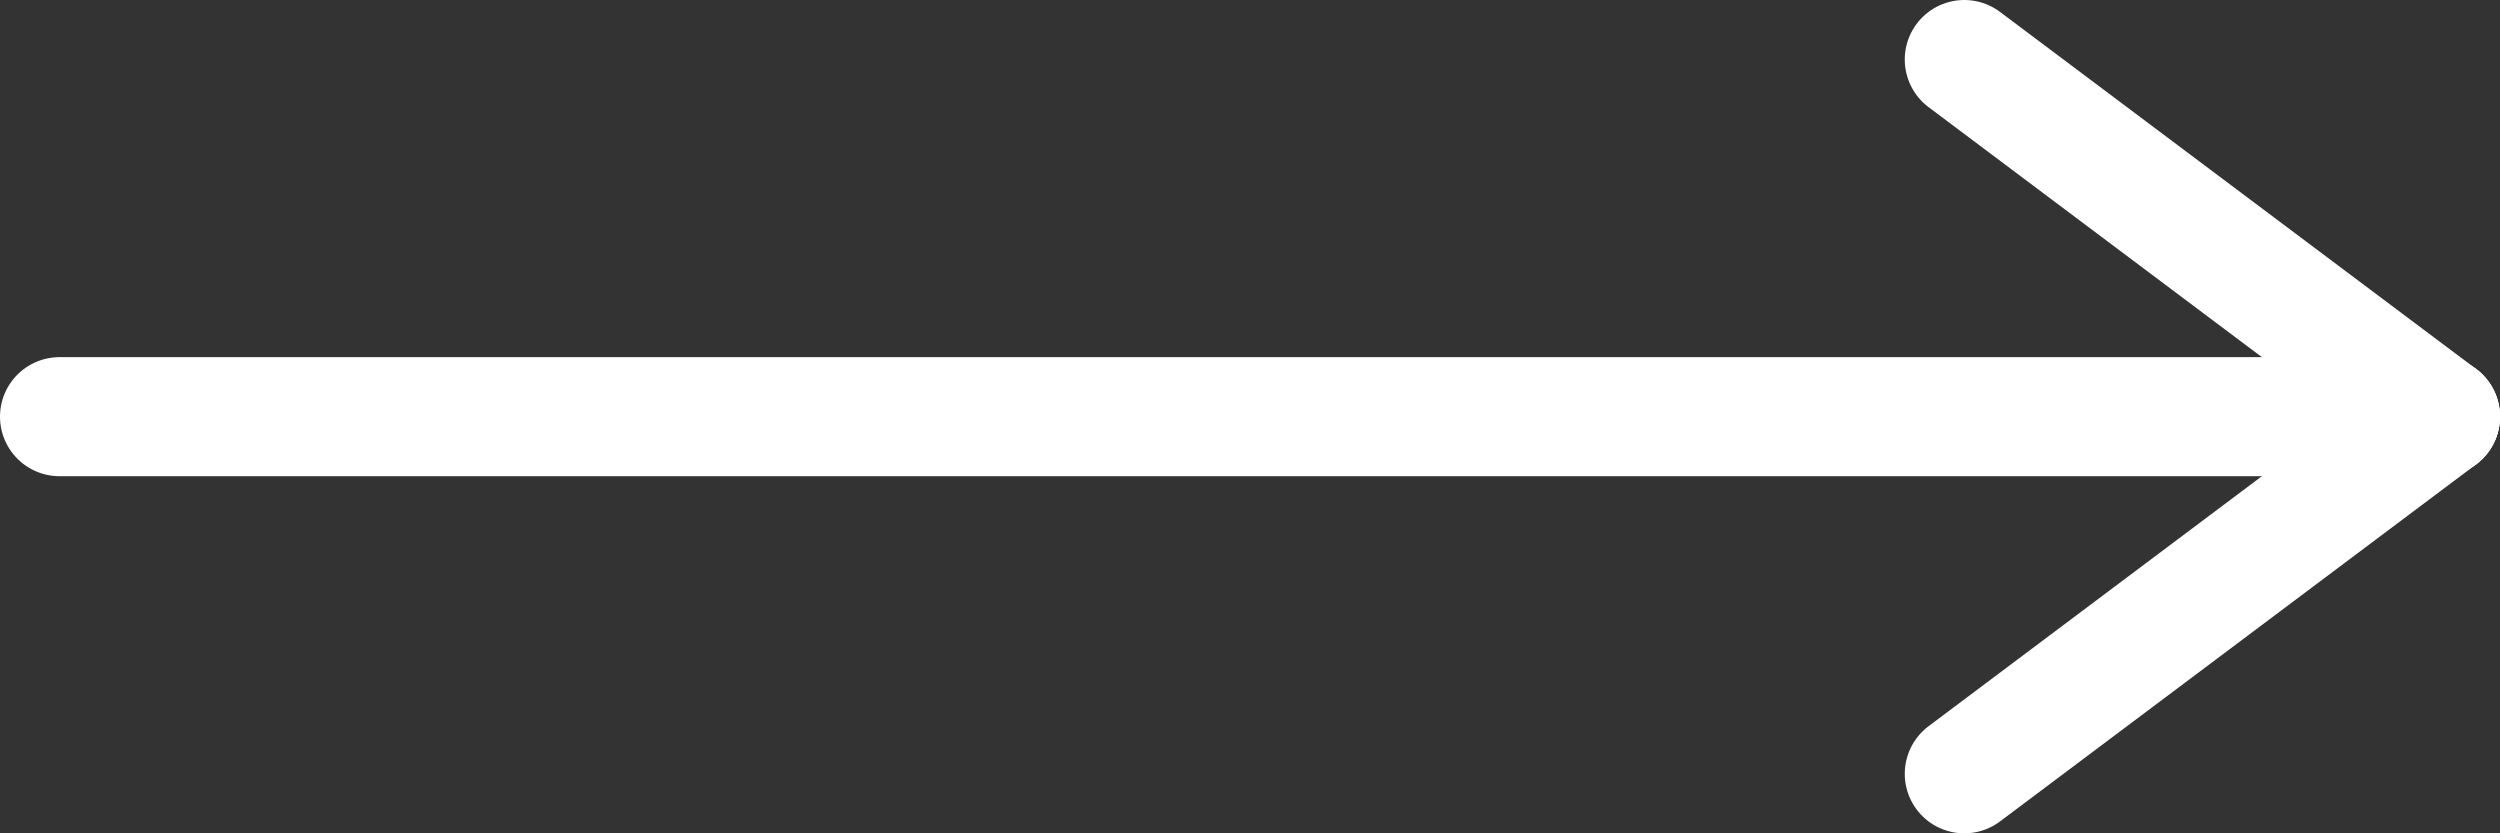
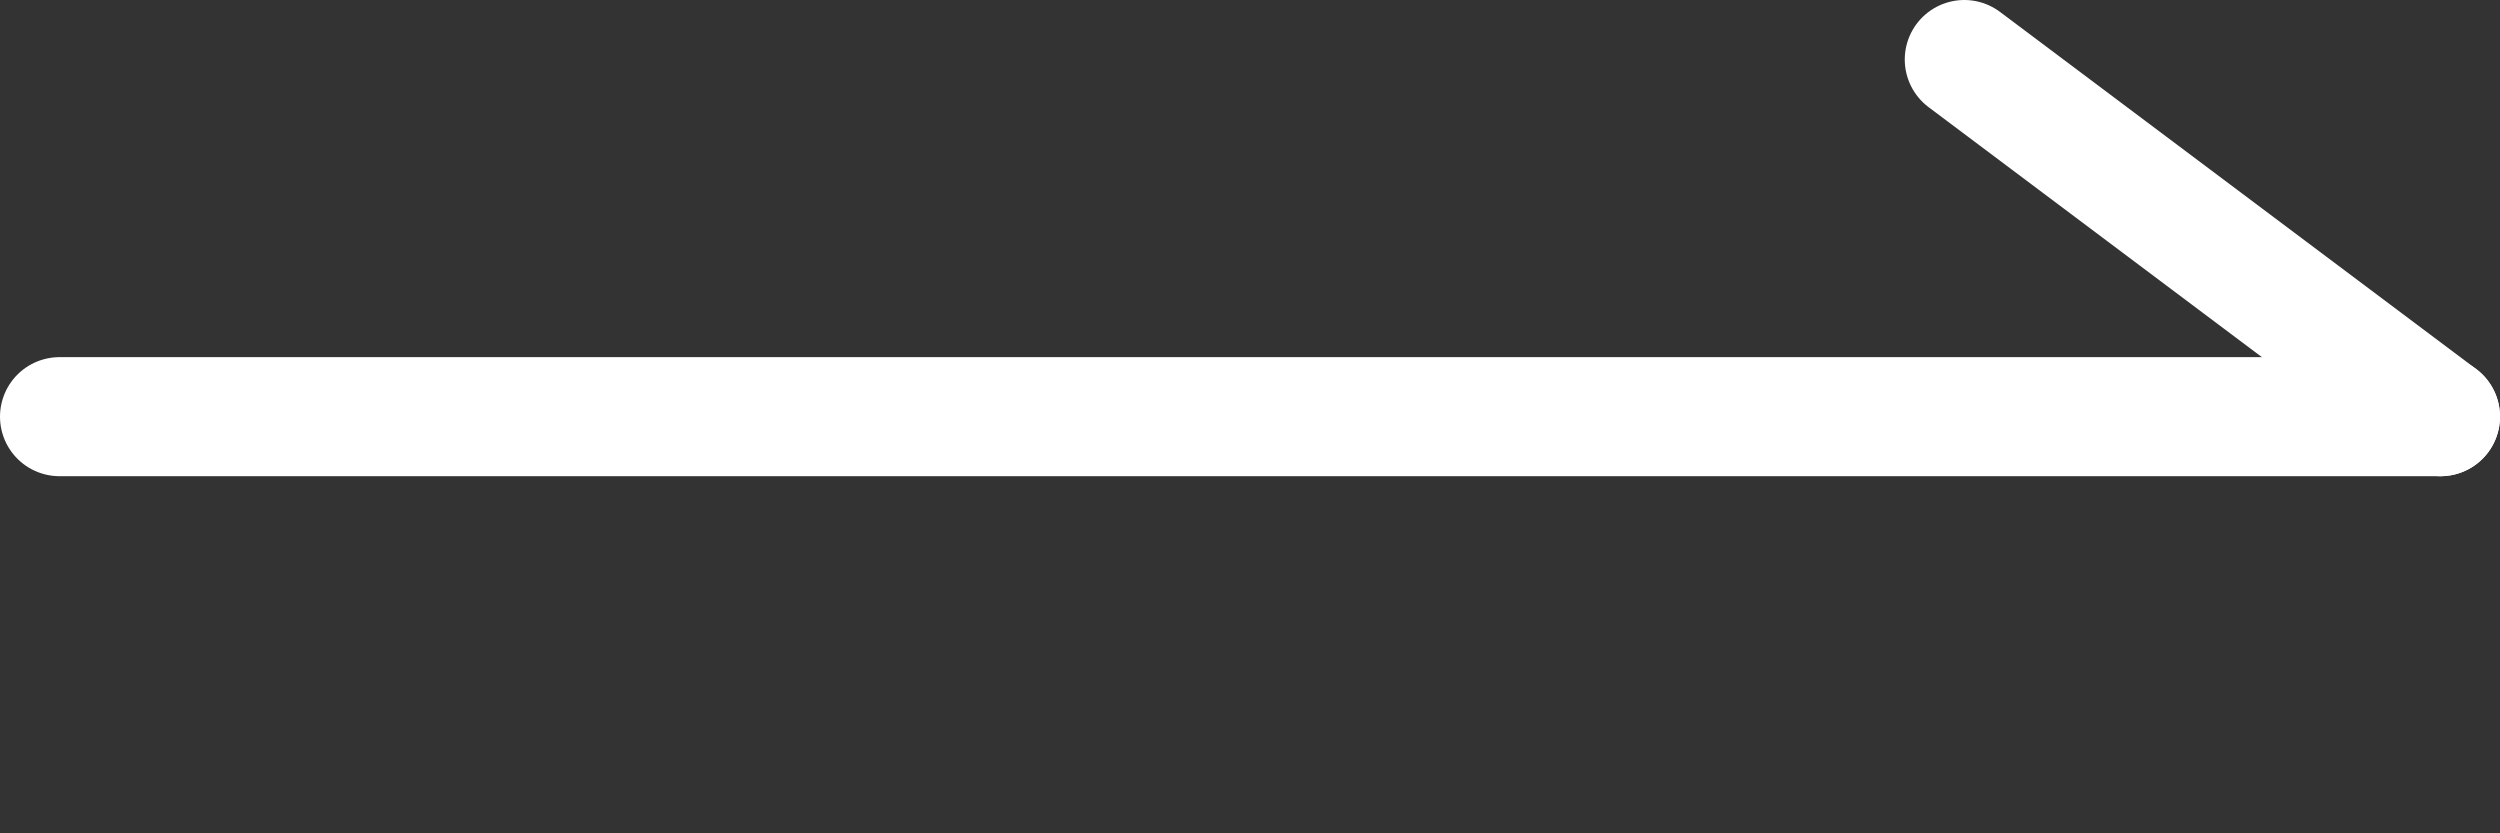
<svg xmlns="http://www.w3.org/2000/svg" width="21" height="7">
  <rect width="100%" height="100%" fill="#333333" stroke="none" />
  <g data-name="グループ 14937" fill="none" stroke="#fff" stroke-linecap="round">
    <path data-name="パス 15495" d="M.5 3.5h20" />
-     <path data-name="線 19" stroke-linejoin="round" d="M16.5 6.5l4-3" />
    <path data-name="線 20" stroke-linejoin="round" d="M16.5.5l4 3" />
  </g>
</svg>